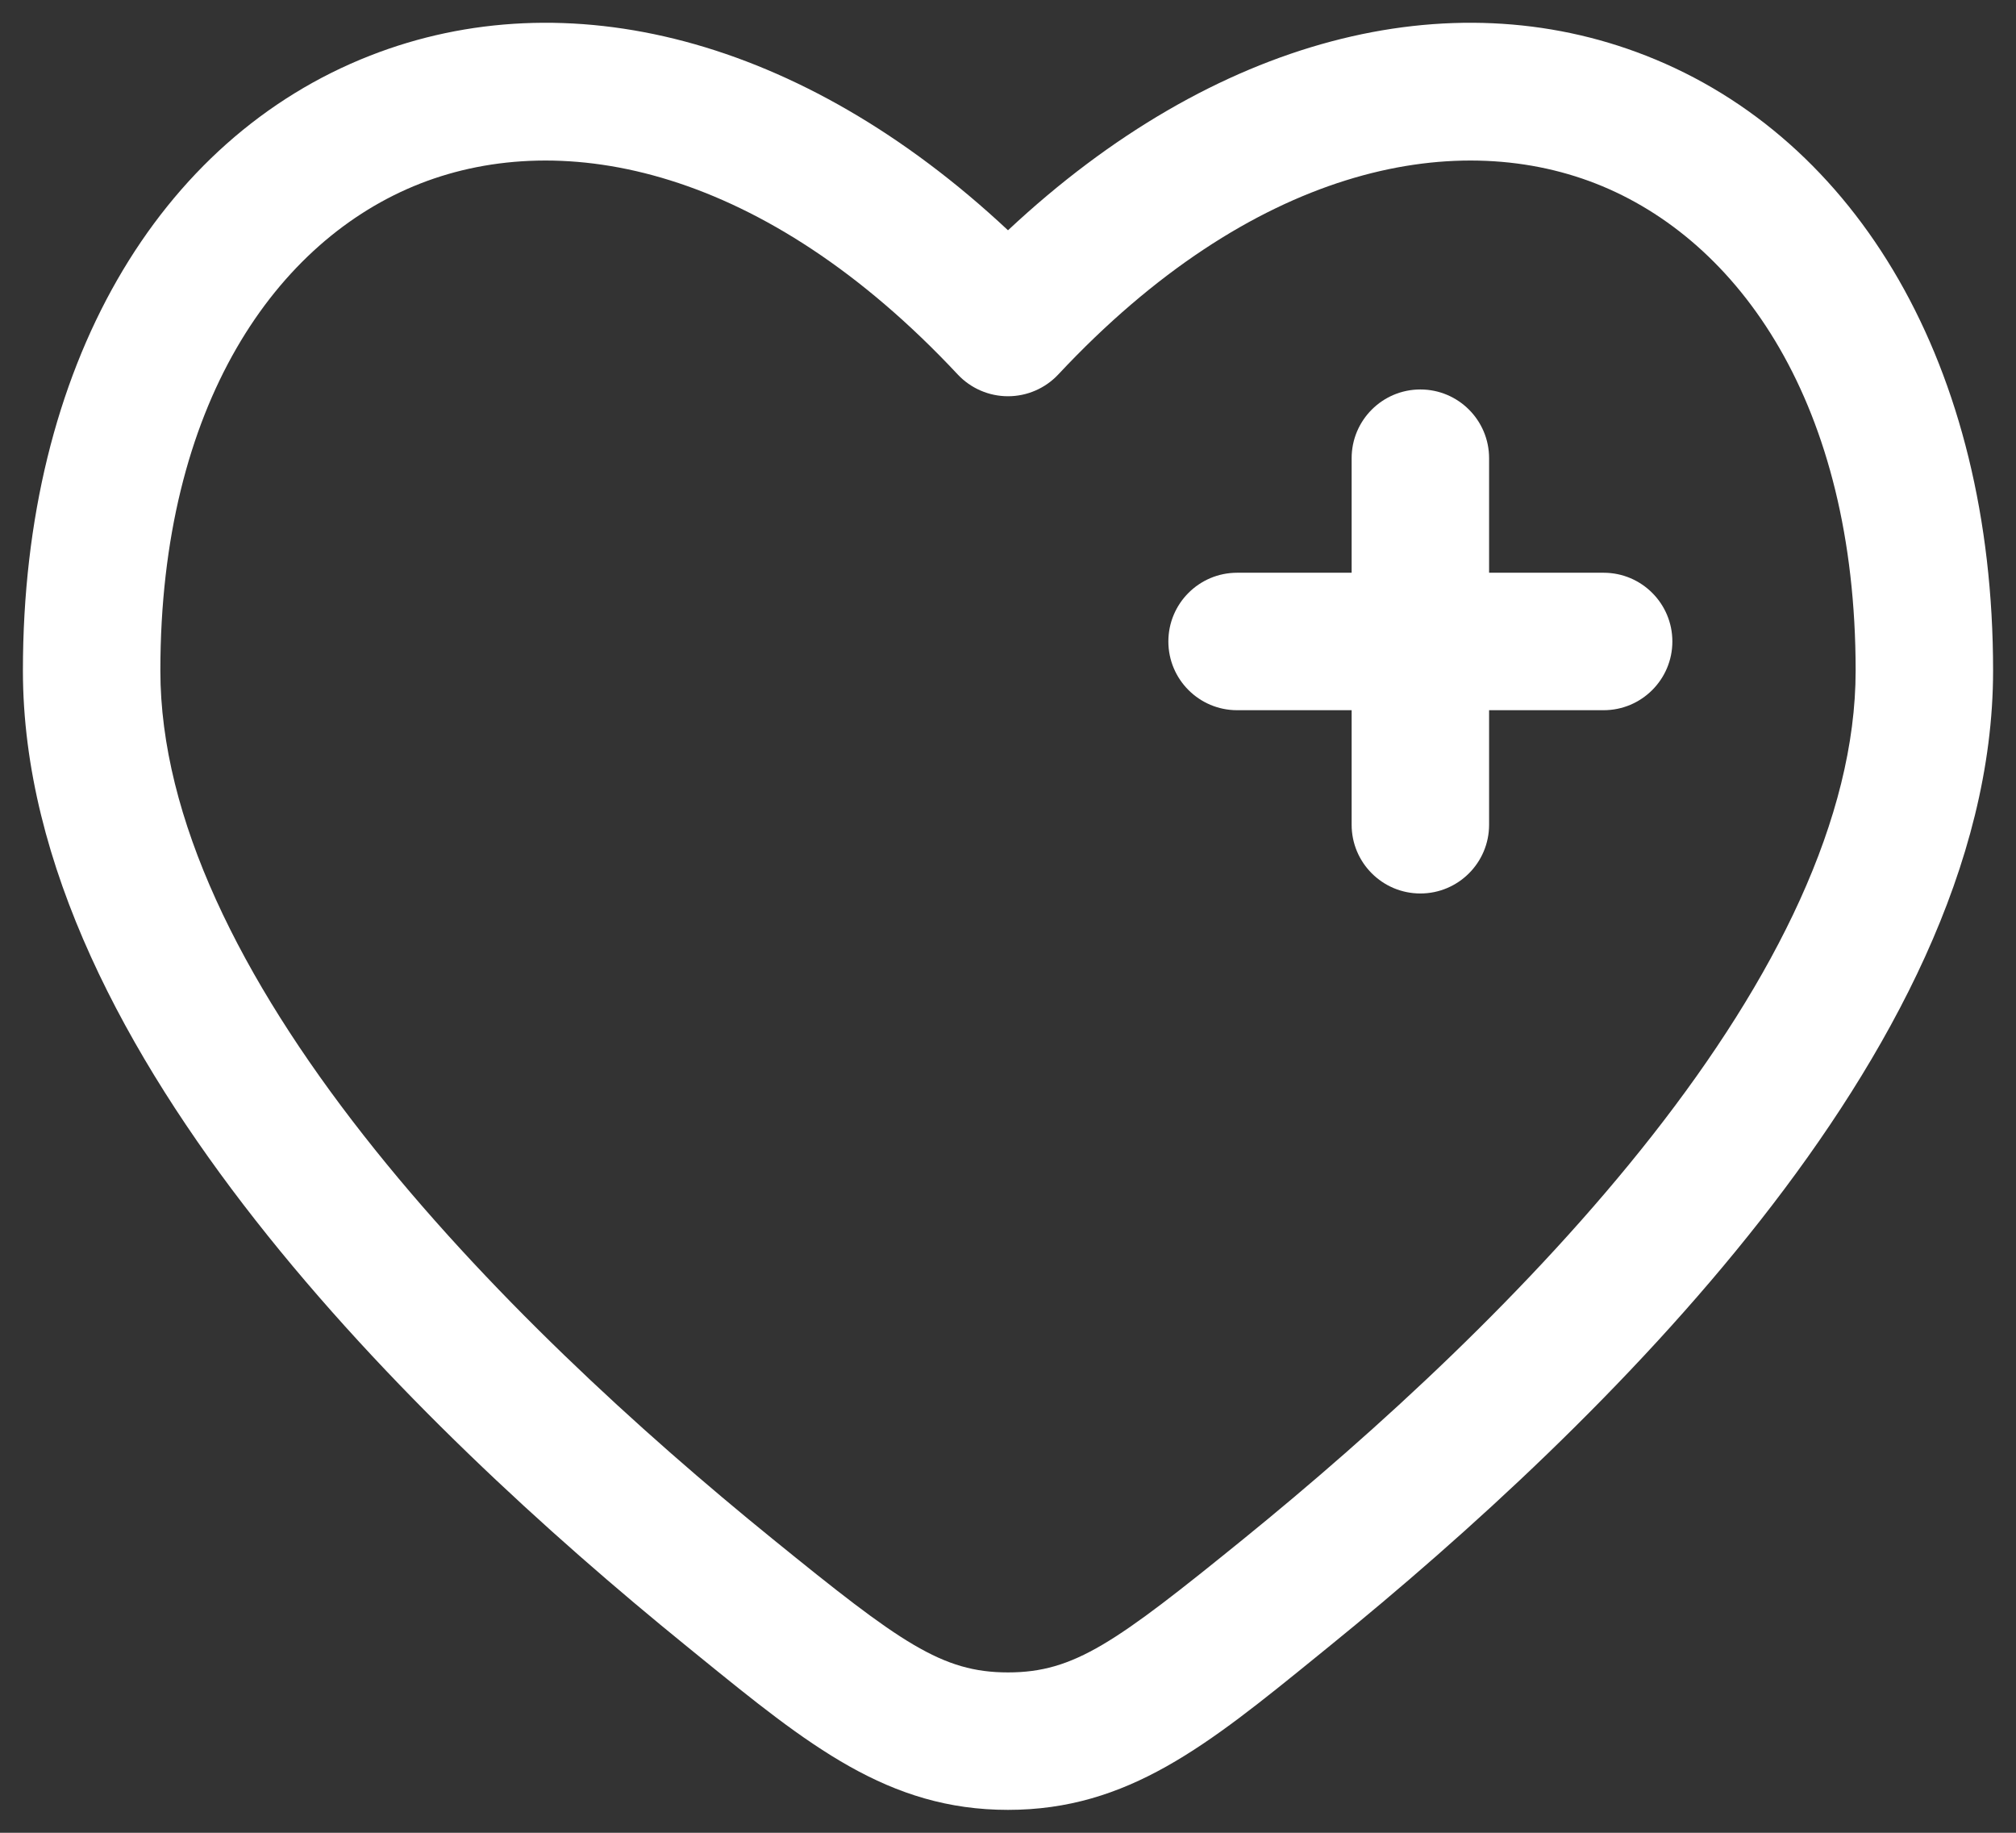
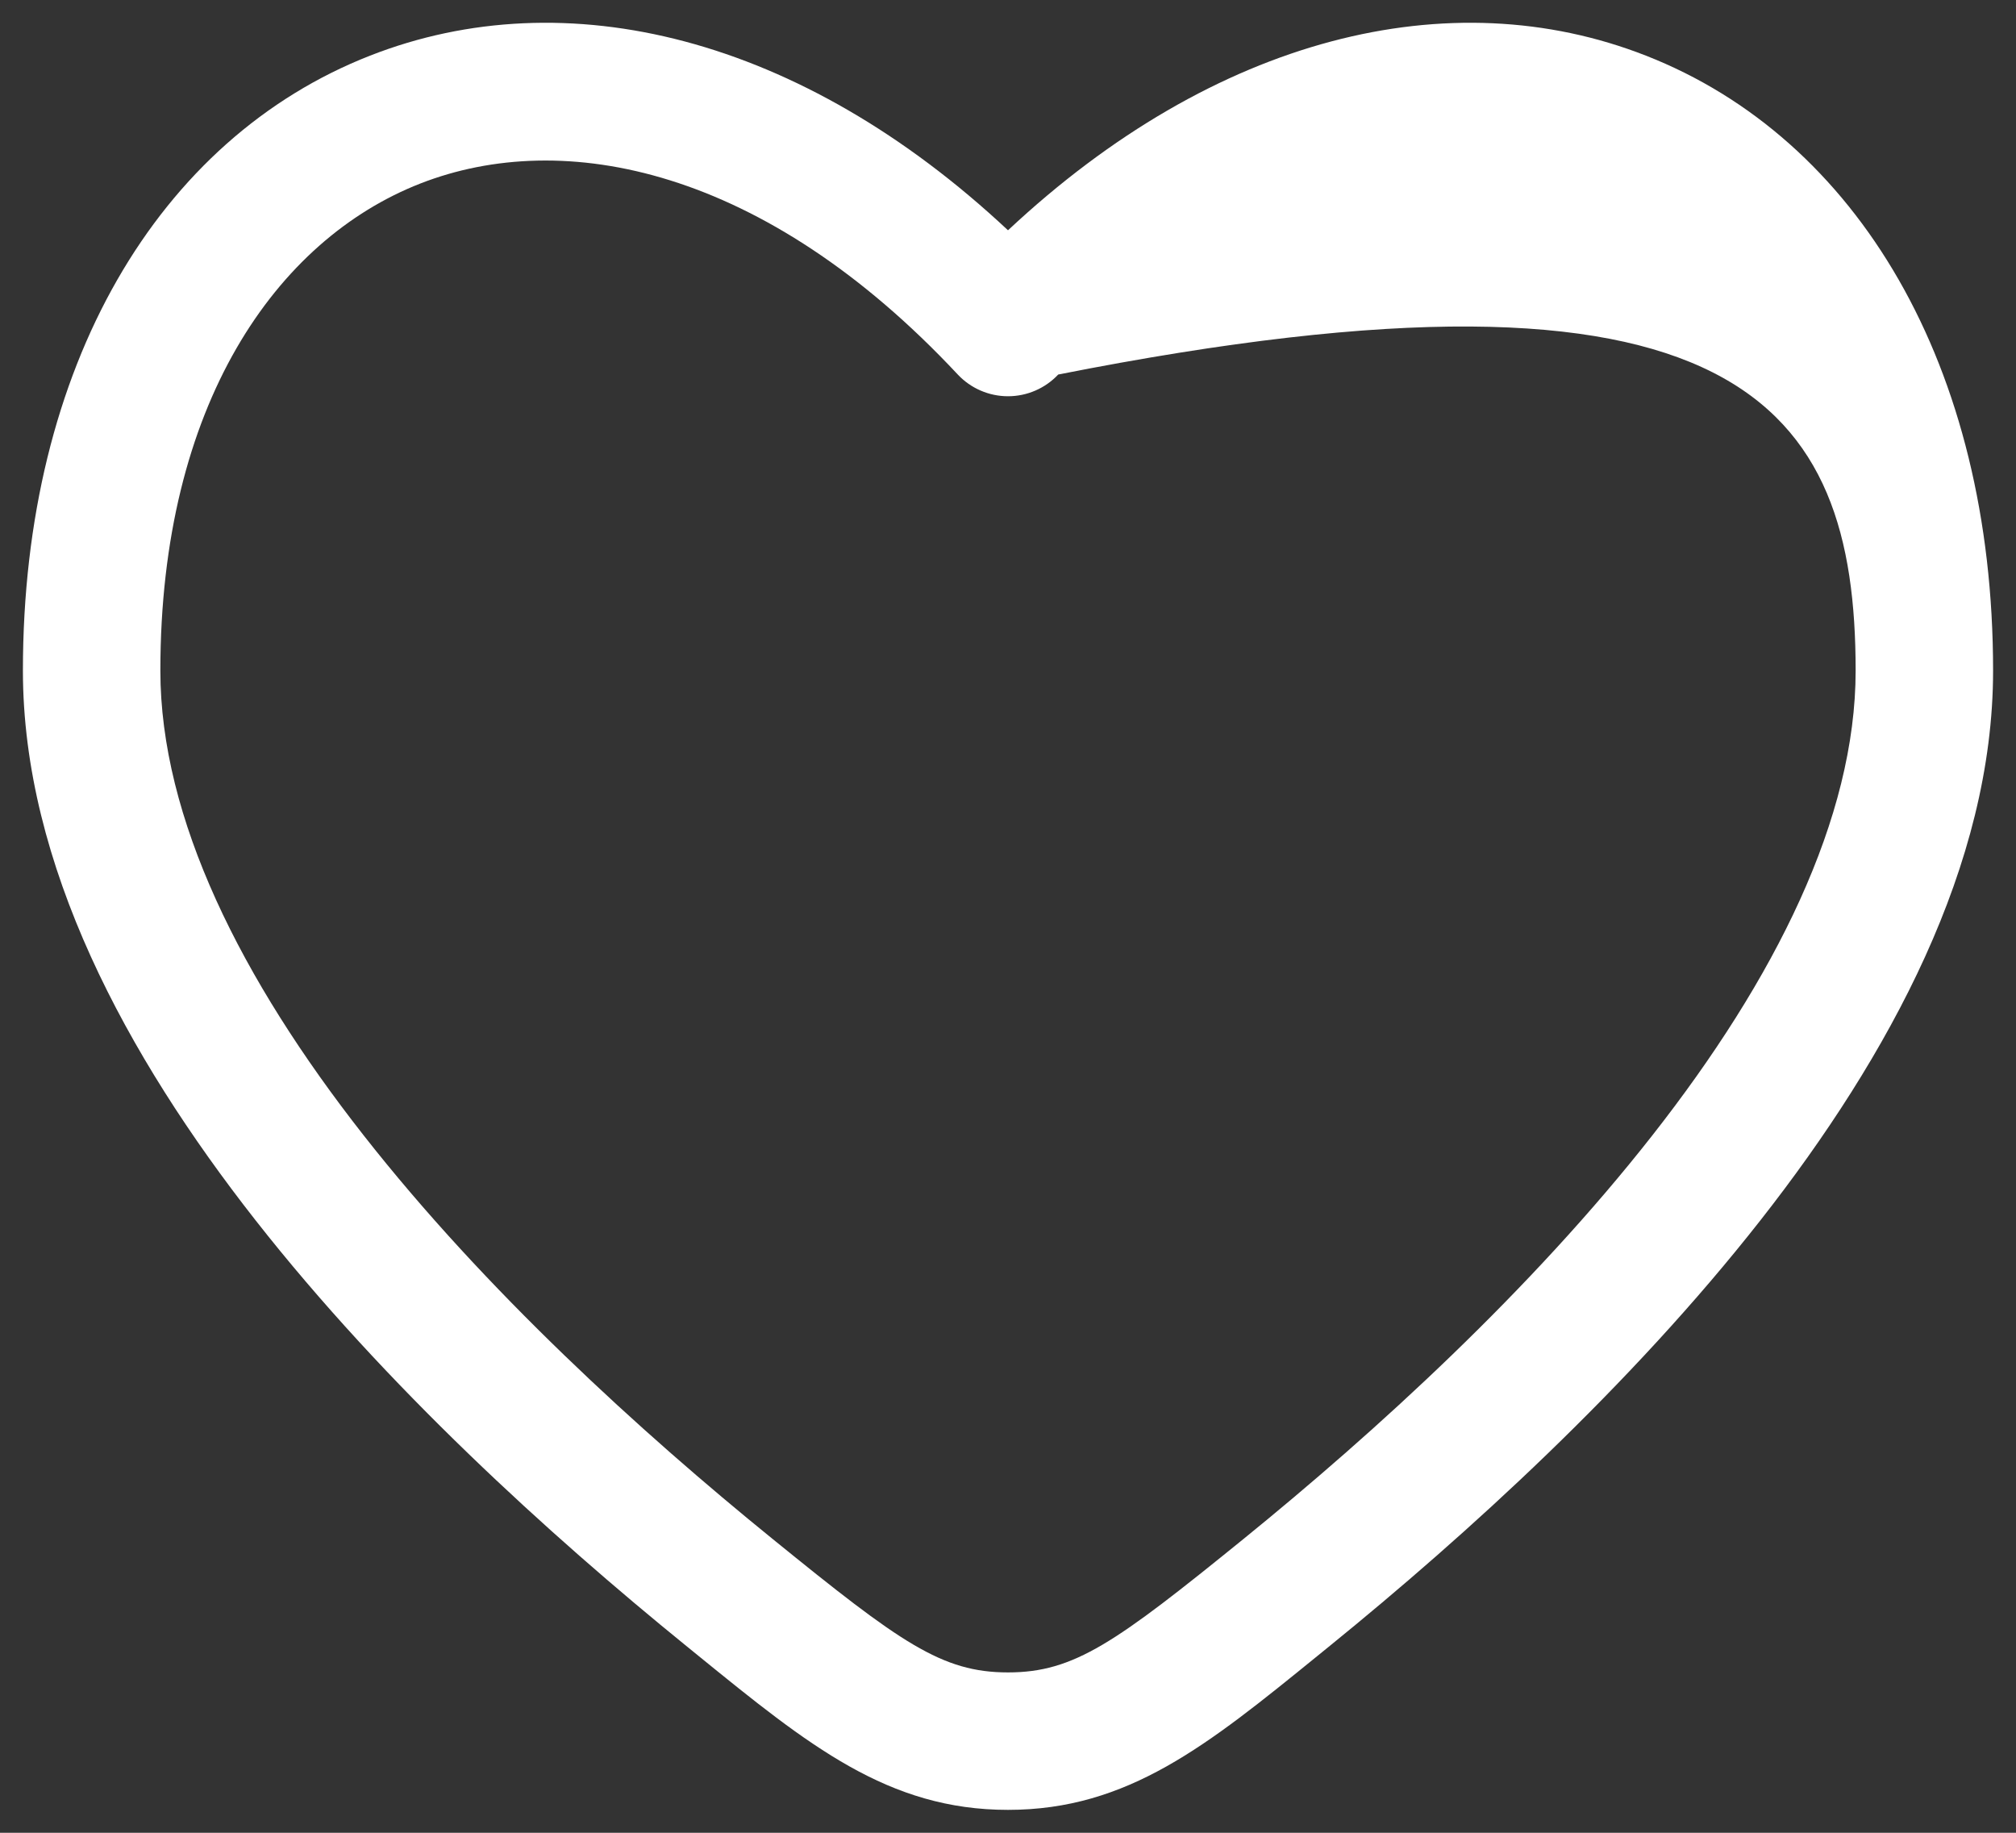
<svg xmlns="http://www.w3.org/2000/svg" width="22" height="20" viewBox="0 0 22 20" fill="none">
  <rect x="0" y="0" width="22" height="20" fill="#333333" stroke="none" />
-   <path d="M16.25 5C16.25 4.586 15.914 4.25 15.5 4.25C15.086 4.25 14.75 4.586 14.75 5V6.25H13.5C13.086 6.25 12.75 6.586 12.75 7C12.75 7.414 13.086 7.75 13.5 7.75L14.75 7.75V9C14.75 9.414 15.086 9.75 15.5 9.75C15.914 9.75 16.25 9.414 16.25 9V7.75H17.5C17.914 7.75 18.25 7.414 18.25 7C18.25 6.586 17.914 6.25 17.5 6.25H16.25V5Z" fill="#fff" />
-   <path fill-rule="evenodd" clip-rule="evenodd" d="M21.75 7.318C21.75 3.992 20.268 1.51 17.961 0.607C15.825 -0.23 13.262 0.396 11 2.513C8.738 0.396 6.175 -0.23 4.039 0.607C1.732 1.51 0.25 3.992 0.25 7.318C0.25 9.436 1.38 11.52 2.787 13.314C4.209 15.127 5.997 16.75 7.489 17.961L7.623 18.07C8.824 19.046 9.691 19.75 11 19.75C12.309 19.75 13.176 19.046 14.377 18.07L14.511 17.961C16.003 16.75 17.791 15.127 19.213 13.314C20.62 11.52 21.75 9.436 21.75 7.318ZM11.548 4.087C13.66 1.828 15.849 1.391 17.414 2.003C18.982 2.617 20.25 4.413 20.25 7.318C20.25 8.929 19.371 10.682 18.032 12.389C16.708 14.077 15.016 15.62 13.566 16.797C12.173 17.927 11.723 18.25 11 18.25C10.277 18.25 9.827 17.927 8.434 16.796C6.984 15.62 5.292 14.077 3.968 12.389C2.629 10.682 1.75 8.929 1.75 7.318C1.75 4.413 3.018 2.617 4.586 2.003C6.151 1.391 8.34 1.828 10.452 4.087C10.594 4.238 10.792 4.324 11 4.324C11.208 4.324 11.406 4.238 11.548 4.087Z" fill="#fff" />
+   <path fill-rule="evenodd" clip-rule="evenodd" d="M21.75 7.318C21.75 3.992 20.268 1.51 17.961 0.607C15.825 -0.23 13.262 0.396 11 2.513C8.738 0.396 6.175 -0.23 4.039 0.607C1.732 1.51 0.25 3.992 0.25 7.318C0.25 9.436 1.38 11.52 2.787 13.314C4.209 15.127 5.997 16.75 7.489 17.961L7.623 18.07C8.824 19.046 9.691 19.75 11 19.75C12.309 19.75 13.176 19.046 14.377 18.07L14.511 17.961C16.003 16.75 17.791 15.127 19.213 13.314C20.62 11.52 21.75 9.436 21.75 7.318ZM11.548 4.087C18.982 2.617 20.25 4.413 20.25 7.318C20.25 8.929 19.371 10.682 18.032 12.389C16.708 14.077 15.016 15.62 13.566 16.797C12.173 17.927 11.723 18.25 11 18.25C10.277 18.25 9.827 17.927 8.434 16.796C6.984 15.62 5.292 14.077 3.968 12.389C2.629 10.682 1.75 8.929 1.75 7.318C1.75 4.413 3.018 2.617 4.586 2.003C6.151 1.391 8.34 1.828 10.452 4.087C10.594 4.238 10.792 4.324 11 4.324C11.208 4.324 11.406 4.238 11.548 4.087Z" fill="#fff" />
</svg>